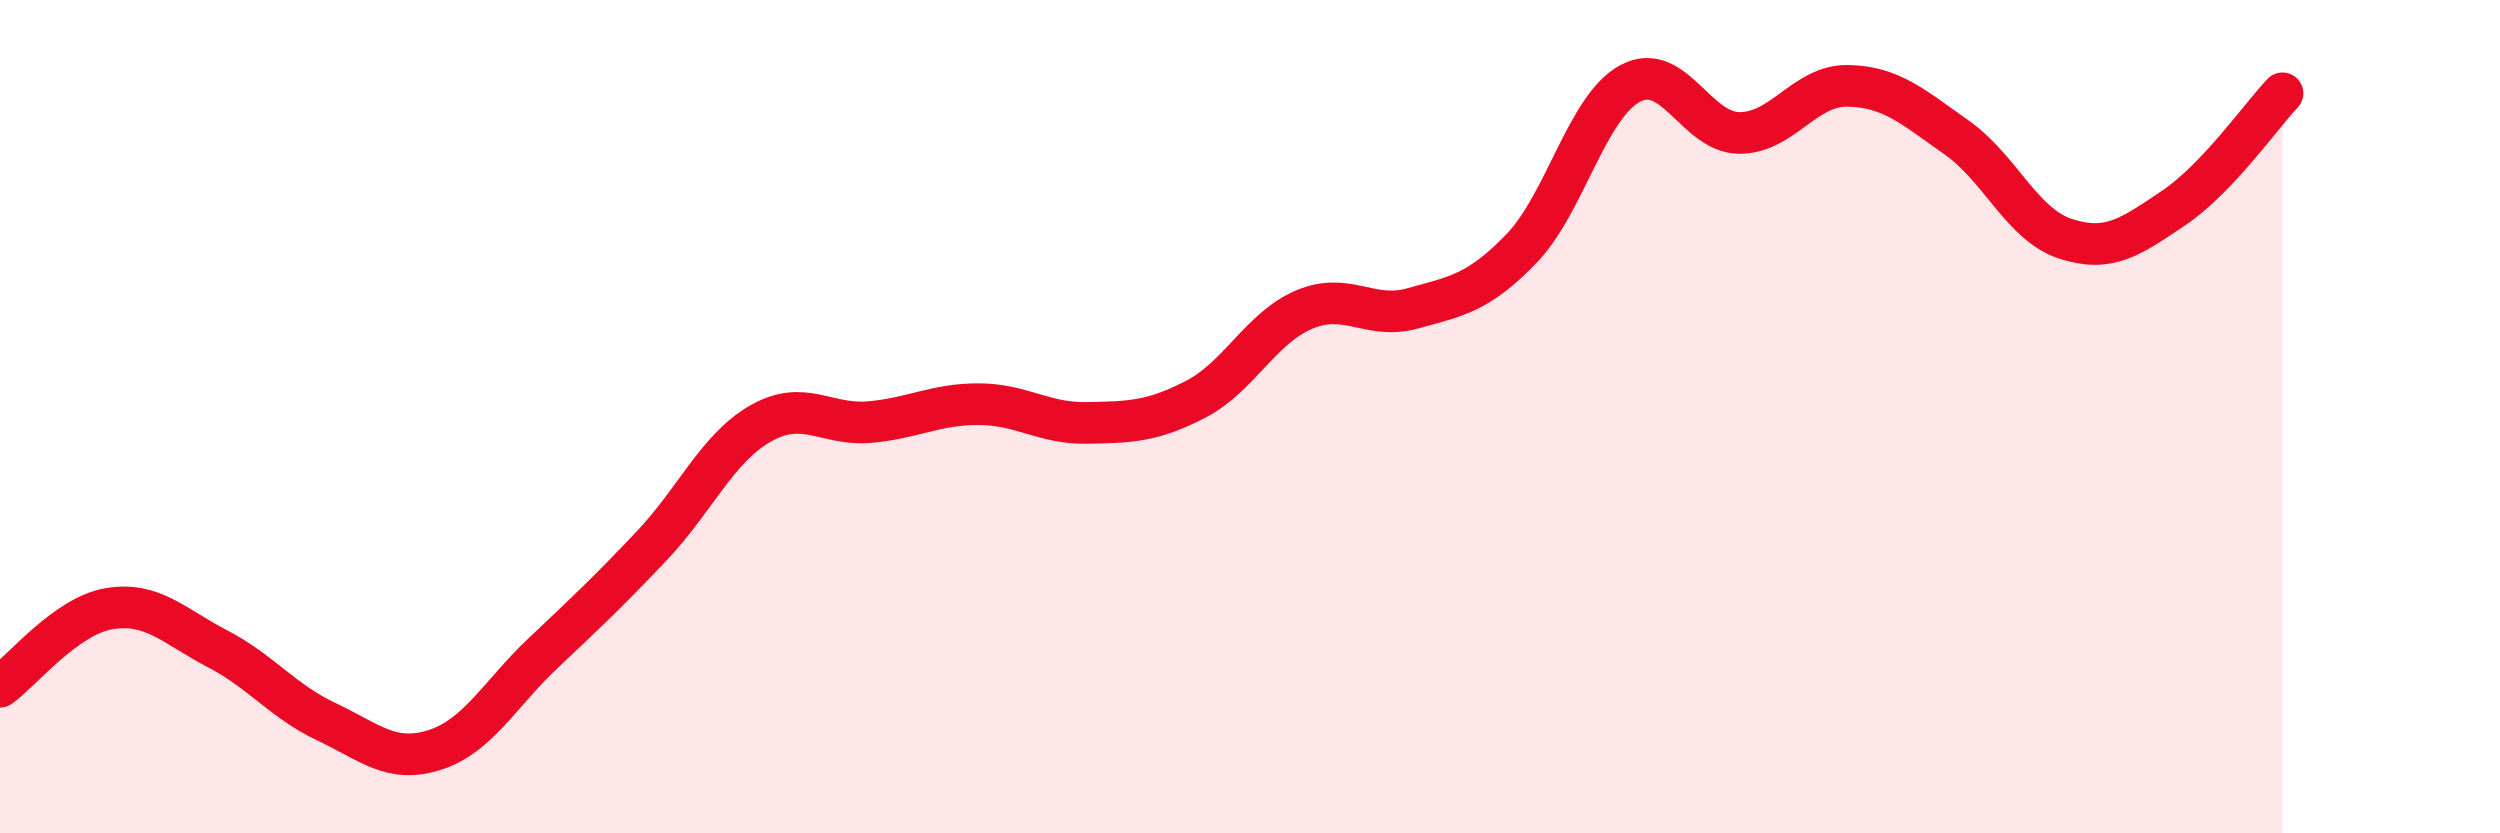
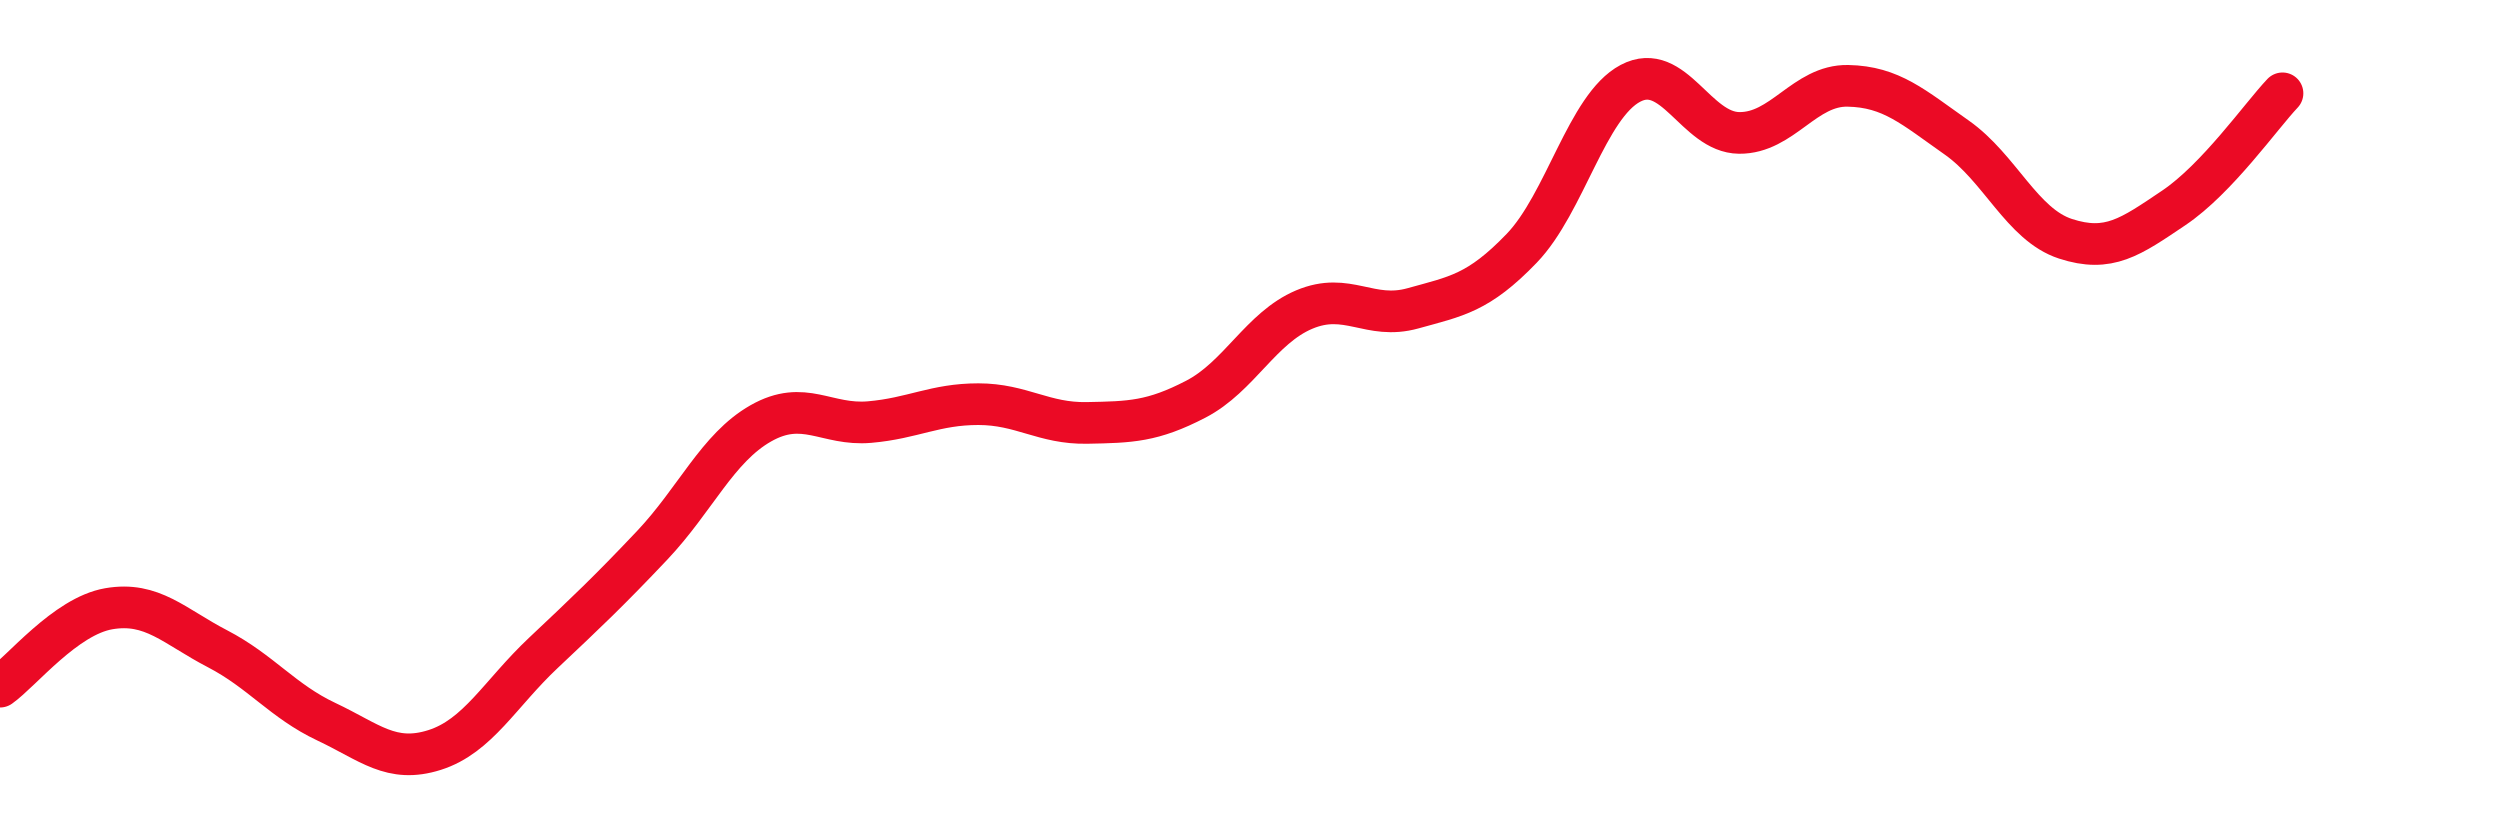
<svg xmlns="http://www.w3.org/2000/svg" width="60" height="20" viewBox="0 0 60 20">
-   <path d="M 0,16.48 C 0.52,16.11 1.57,14.79 2.61,14.61 C 3.65,14.43 4.18,15.03 5.22,15.57 C 6.26,16.11 6.79,16.83 7.83,17.32 C 8.87,17.81 9.39,18.33 10.43,18 C 11.47,17.67 12,16.65 13.04,15.67 C 14.08,14.69 14.61,14.19 15.65,13.09 C 16.69,11.99 17.22,10.75 18.26,10.16 C 19.3,9.57 19.83,10.22 20.87,10.13 C 21.91,10.04 22.44,9.7 23.48,9.7 C 24.52,9.7 25.05,10.17 26.09,10.15 C 27.13,10.13 27.66,10.12 28.7,9.58 C 29.74,9.04 30.26,7.87 31.3,7.43 C 32.34,6.99 32.87,7.69 33.91,7.4 C 34.95,7.11 35.48,7.04 36.52,5.96 C 37.56,4.88 38.09,2.55 39.13,2 C 40.17,1.45 40.7,3.18 41.74,3.19 C 42.78,3.2 43.31,2.04 44.35,2.06 C 45.39,2.08 45.92,2.57 46.96,3.3 C 48,4.03 48.53,5.39 49.57,5.73 C 50.61,6.07 51.13,5.69 52.17,4.99 C 53.21,4.29 54.26,2.79 54.78,2.24L54.78 20L0 20Z" fill="#EB0A25" opacity="0.1" stroke-linecap="round" stroke-linejoin="round" />
  <path d="M 0,16.48 C 0.52,16.11 1.57,14.79 2.61,14.61 C 3.65,14.43 4.18,15.03 5.22,15.57 C 6.26,16.11 6.79,16.83 7.83,17.32 C 8.87,17.81 9.39,18.33 10.43,18 C 11.47,17.67 12,16.65 13.04,15.67 C 14.08,14.69 14.61,14.19 15.65,13.09 C 16.69,11.99 17.22,10.75 18.26,10.16 C 19.3,9.57 19.83,10.22 20.87,10.13 C 21.91,10.04 22.44,9.7 23.48,9.7 C 24.52,9.7 25.05,10.17 26.09,10.15 C 27.13,10.13 27.66,10.12 28.7,9.58 C 29.74,9.04 30.26,7.87 31.3,7.43 C 32.34,6.99 32.87,7.69 33.91,7.4 C 34.95,7.11 35.48,7.04 36.52,5.96 C 37.56,4.88 38.09,2.55 39.13,2 C 40.17,1.45 40.7,3.18 41.74,3.19 C 42.78,3.2 43.31,2.04 44.35,2.06 C 45.39,2.08 45.92,2.57 46.96,3.3 C 48,4.03 48.53,5.39 49.57,5.73 C 50.61,6.07 51.13,5.69 52.17,4.99 C 53.21,4.29 54.26,2.79 54.78,2.24" stroke="#EB0A25" stroke-width="1" fill="none" stroke-linecap="round" stroke-linejoin="round" />
</svg>